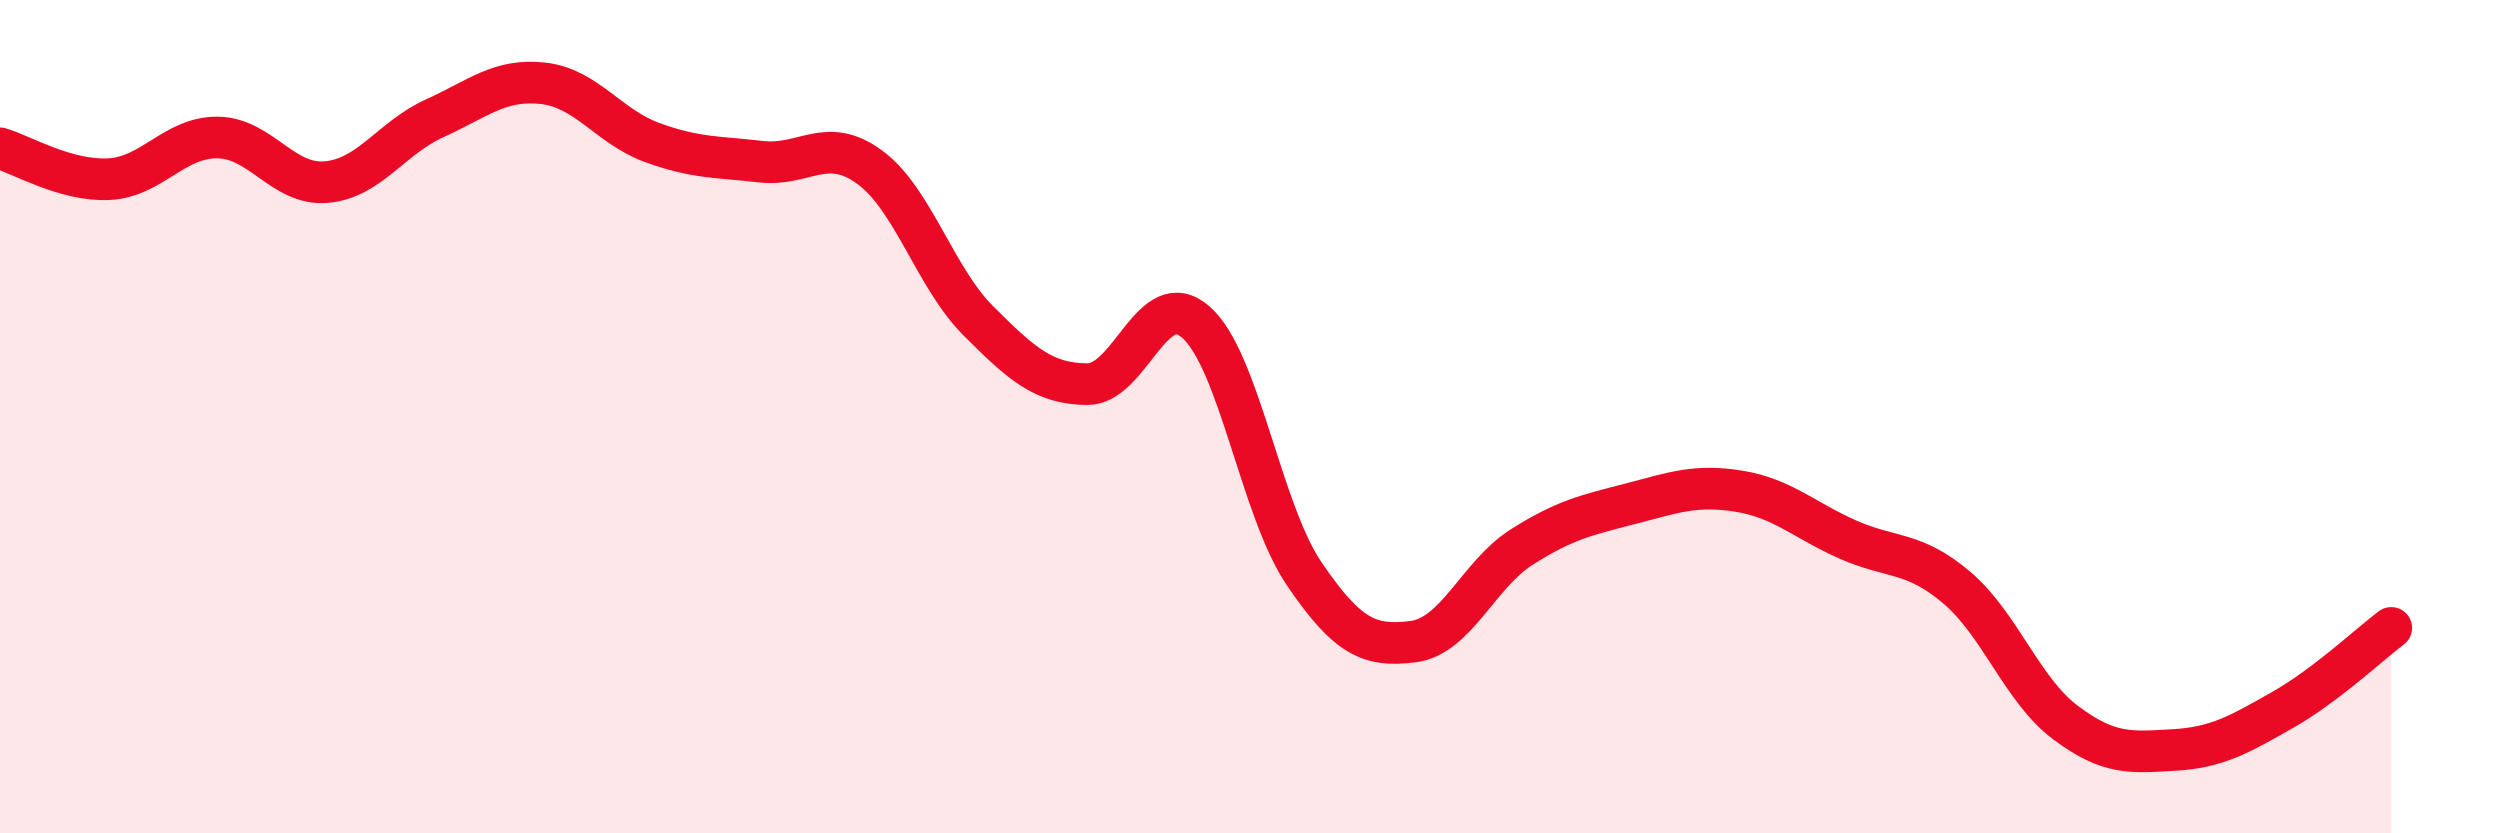
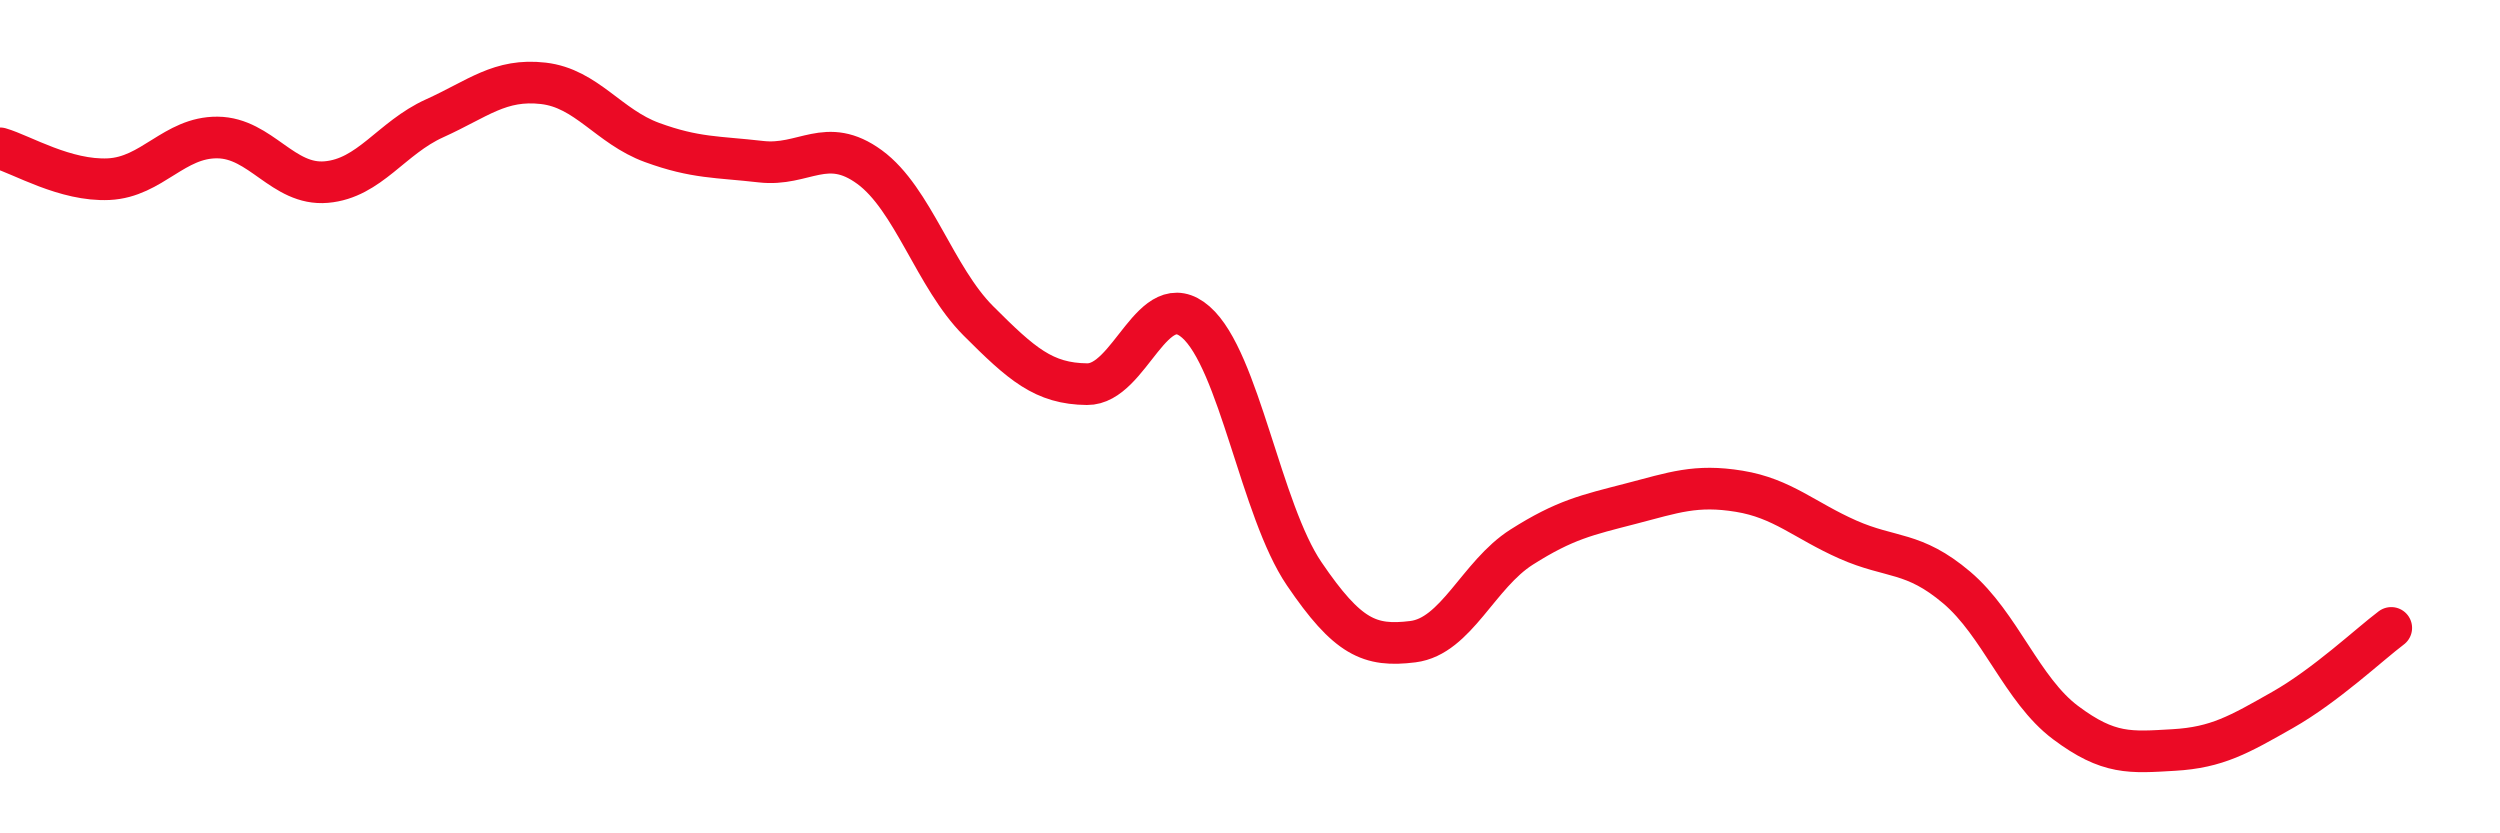
<svg xmlns="http://www.w3.org/2000/svg" width="60" height="20" viewBox="0 0 60 20">
-   <path d="M 0,3.56 C 0.52,3.71 1.57,4.35 2.61,4.3 C 3.65,4.25 4.18,3.29 5.22,3.3 C 6.26,3.31 6.79,4.46 7.83,4.37 C 8.87,4.28 9.39,3.31 10.43,2.84 C 11.47,2.37 12,1.88 13.04,2 C 14.08,2.12 14.61,3.04 15.65,3.42 C 16.69,3.8 17.22,3.76 18.26,3.88 C 19.3,4 19.83,3.25 20.87,4.01 C 21.91,4.77 22.44,6.66 23.48,7.7 C 24.52,8.74 25.05,9.21 26.09,9.22 C 27.13,9.23 27.66,6.82 28.7,7.73 C 29.74,8.64 30.26,12.24 31.3,13.77 C 32.34,15.3 32.87,15.53 33.91,15.4 C 34.95,15.27 35.48,13.79 36.52,13.13 C 37.56,12.47 38.09,12.36 39.13,12.09 C 40.17,11.82 40.7,11.62 41.74,11.79 C 42.78,11.96 43.31,12.49 44.35,12.95 C 45.39,13.41 45.92,13.22 46.96,14.1 C 48,14.98 48.53,16.56 49.57,17.34 C 50.61,18.12 51.13,18.06 52.17,18 C 53.21,17.94 53.74,17.63 54.78,17.04 C 55.82,16.45 56.87,15.46 57.39,15.07L57.39 20L0 20Z" fill="#EB0A25" opacity="0.1" stroke-linecap="round" stroke-linejoin="round" />
  <path d="M 0,3.56 C 0.52,3.71 1.57,4.35 2.61,4.3 C 3.65,4.25 4.18,3.29 5.22,3.3 C 6.26,3.31 6.79,4.46 7.83,4.37 C 8.87,4.28 9.39,3.31 10.43,2.84 C 11.47,2.37 12,1.88 13.04,2 C 14.08,2.12 14.61,3.04 15.65,3.42 C 16.69,3.8 17.22,3.76 18.26,3.88 C 19.3,4 19.83,3.25 20.87,4.01 C 21.91,4.77 22.44,6.66 23.48,7.7 C 24.52,8.74 25.05,9.21 26.09,9.22 C 27.13,9.23 27.66,6.82 28.7,7.73 C 29.74,8.64 30.26,12.24 31.3,13.77 C 32.34,15.3 32.87,15.53 33.91,15.4 C 34.95,15.27 35.48,13.79 36.52,13.13 C 37.56,12.47 38.09,12.36 39.13,12.09 C 40.17,11.82 40.7,11.62 41.74,11.79 C 42.78,11.96 43.31,12.49 44.35,12.95 C 45.39,13.41 45.92,13.22 46.96,14.1 C 48,14.98 48.53,16.56 49.57,17.34 C 50.61,18.12 51.13,18.06 52.17,18 C 53.21,17.94 53.74,17.63 54.78,17.04 C 55.82,16.45 56.87,15.46 57.39,15.07" stroke="#EB0A25" stroke-width="1" fill="none" stroke-linecap="round" stroke-linejoin="round" />
</svg>